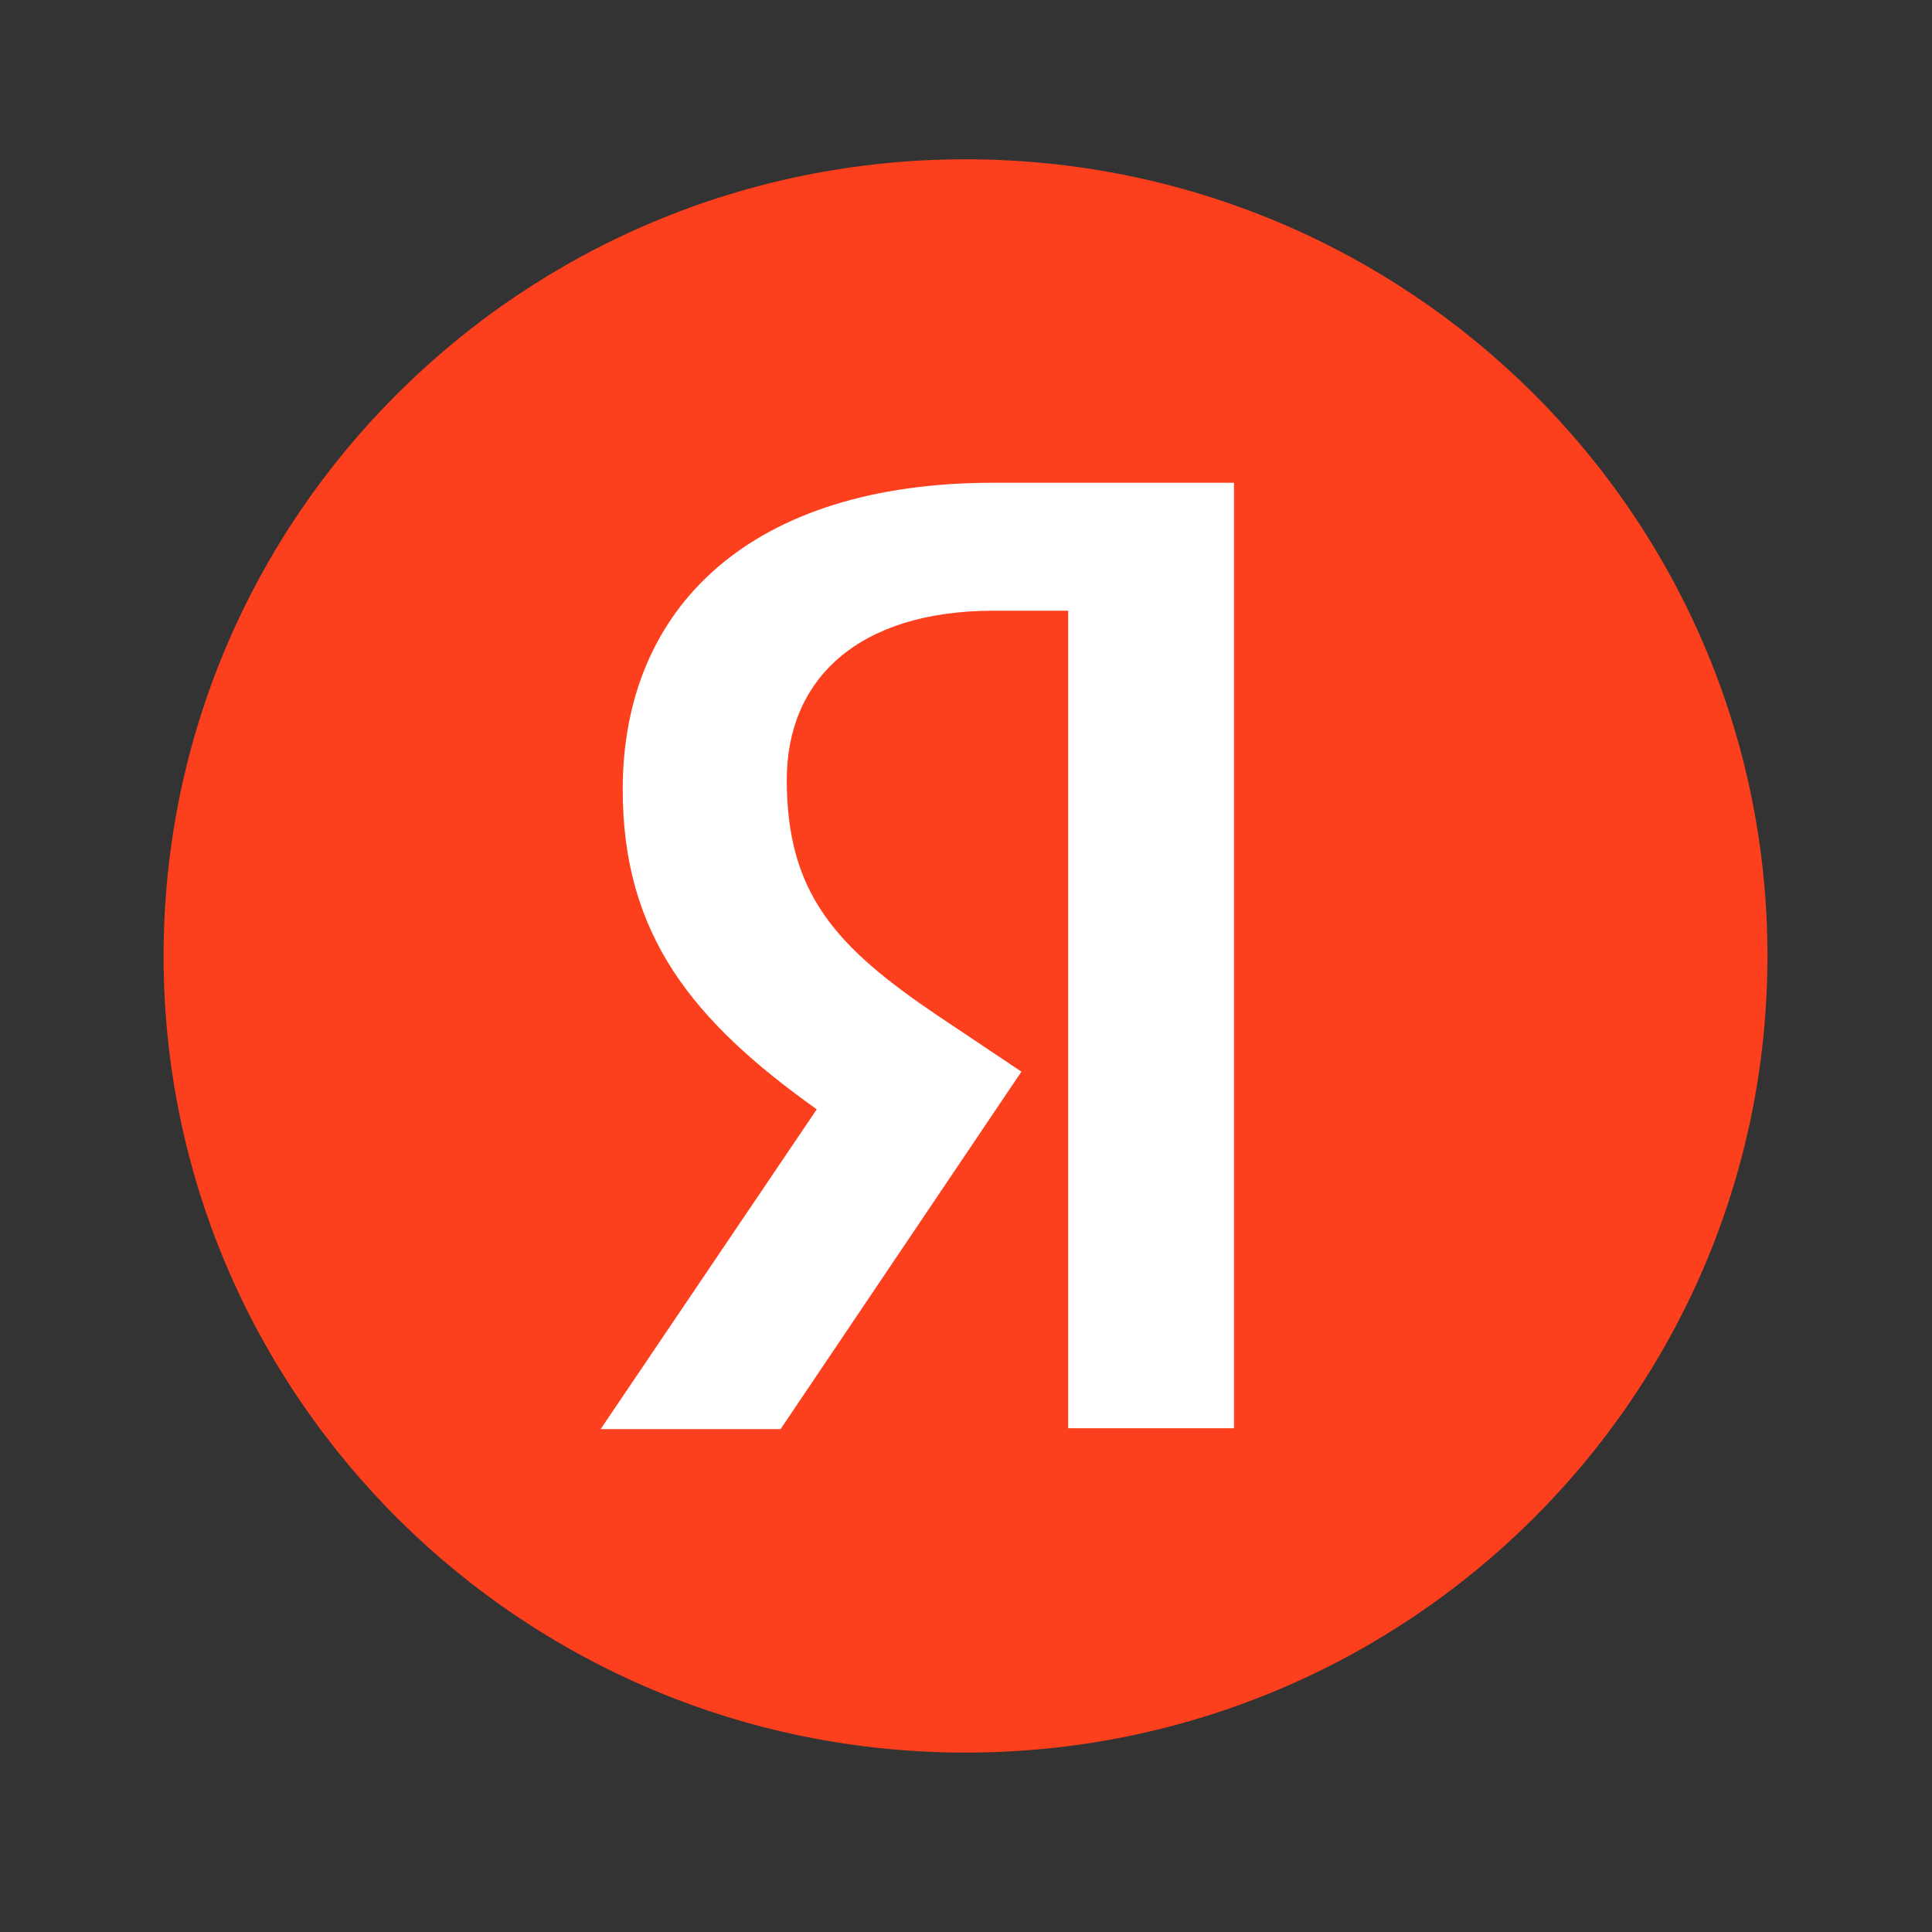
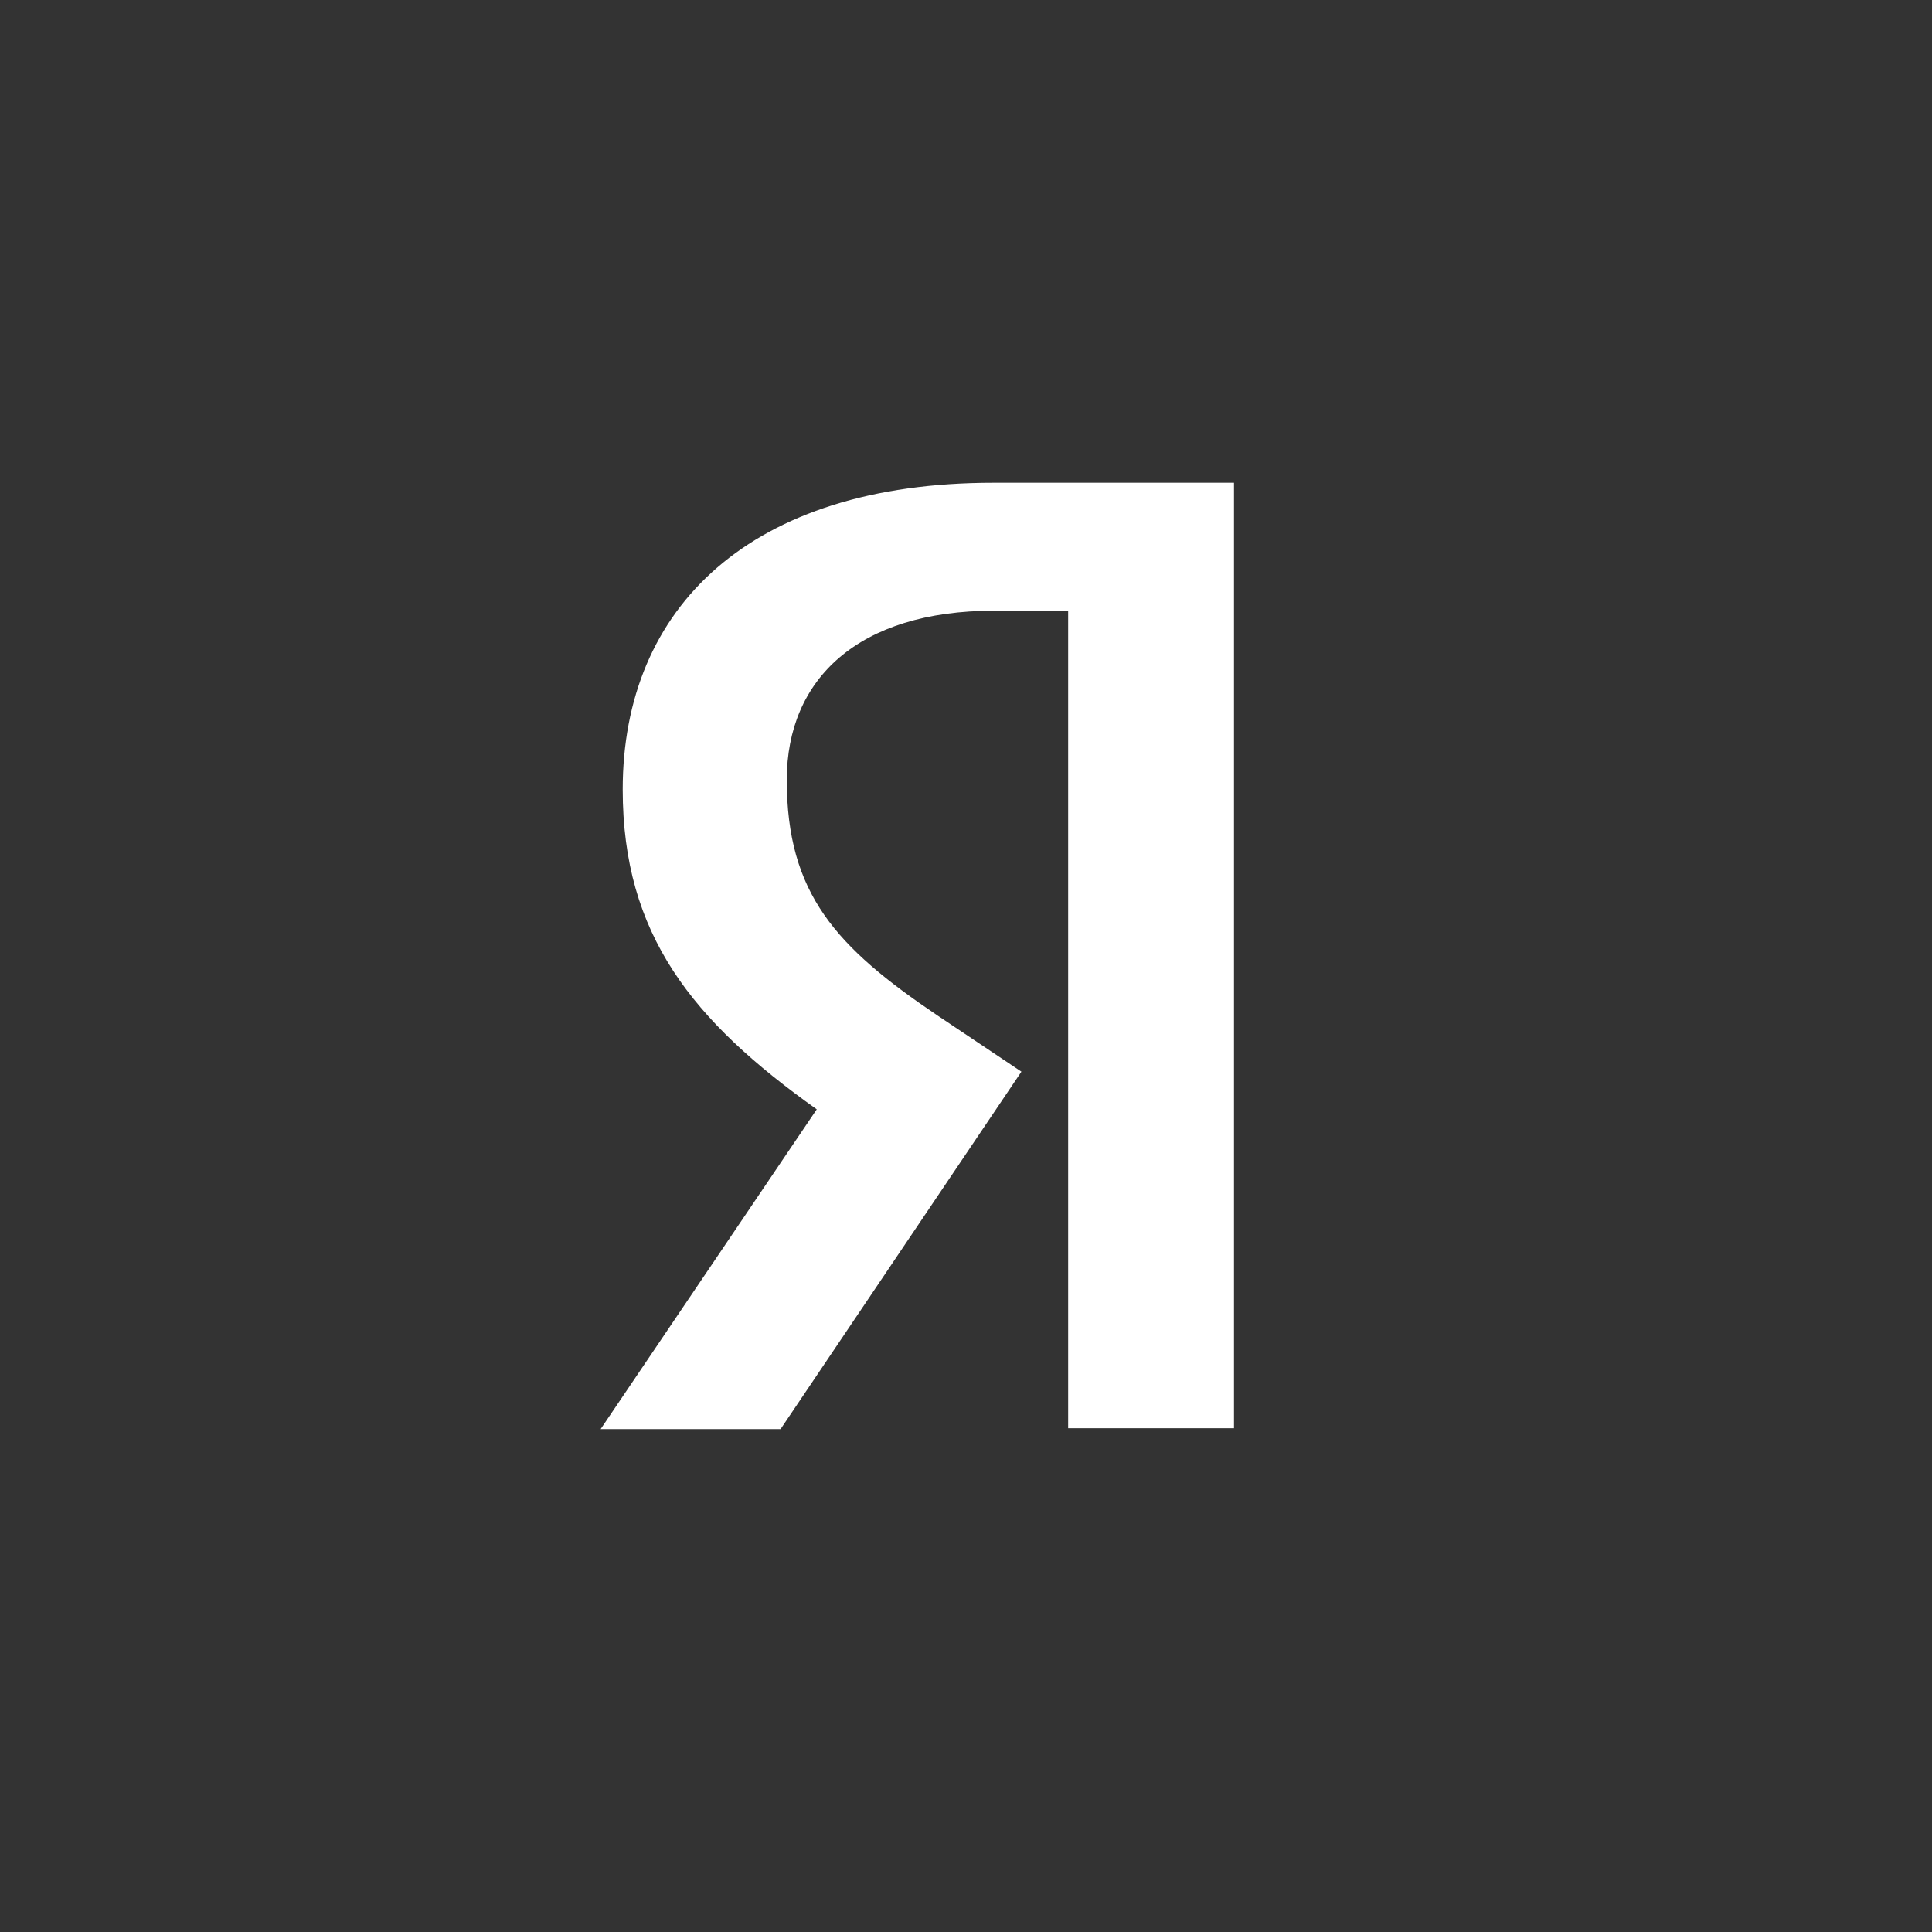
<svg xmlns="http://www.w3.org/2000/svg" width="64" height="64" viewBox="0 0 64 64" fill="none">
  <rect x="0" y="0" width="64" height="64" fill="#333333" stroke="none" />
-   <path d="M5.419 31.667C5.419 17.092 17.31 5.277 31.984 5.277C46.653 5.277 58.549 17.092 58.549 31.667C58.549 46.243 46.653 58.057 31.984 58.057C17.31 58.057 5.419 46.243 5.419 31.667Z" fill="#FC3F1D" />
  <path d="M35.384 20.23H32.93C28.43 20.23 26.063 22.495 26.063 25.833C26.063 29.607 27.699 31.375 31.06 33.642L33.836 35.5L25.858 47.341H19.897L27.056 36.748C22.939 33.816 20.628 30.968 20.628 26.152C20.628 20.114 24.865 15.992 32.901 15.992H40.878V47.312H35.384V20.23Z" fill="white" />
</svg>